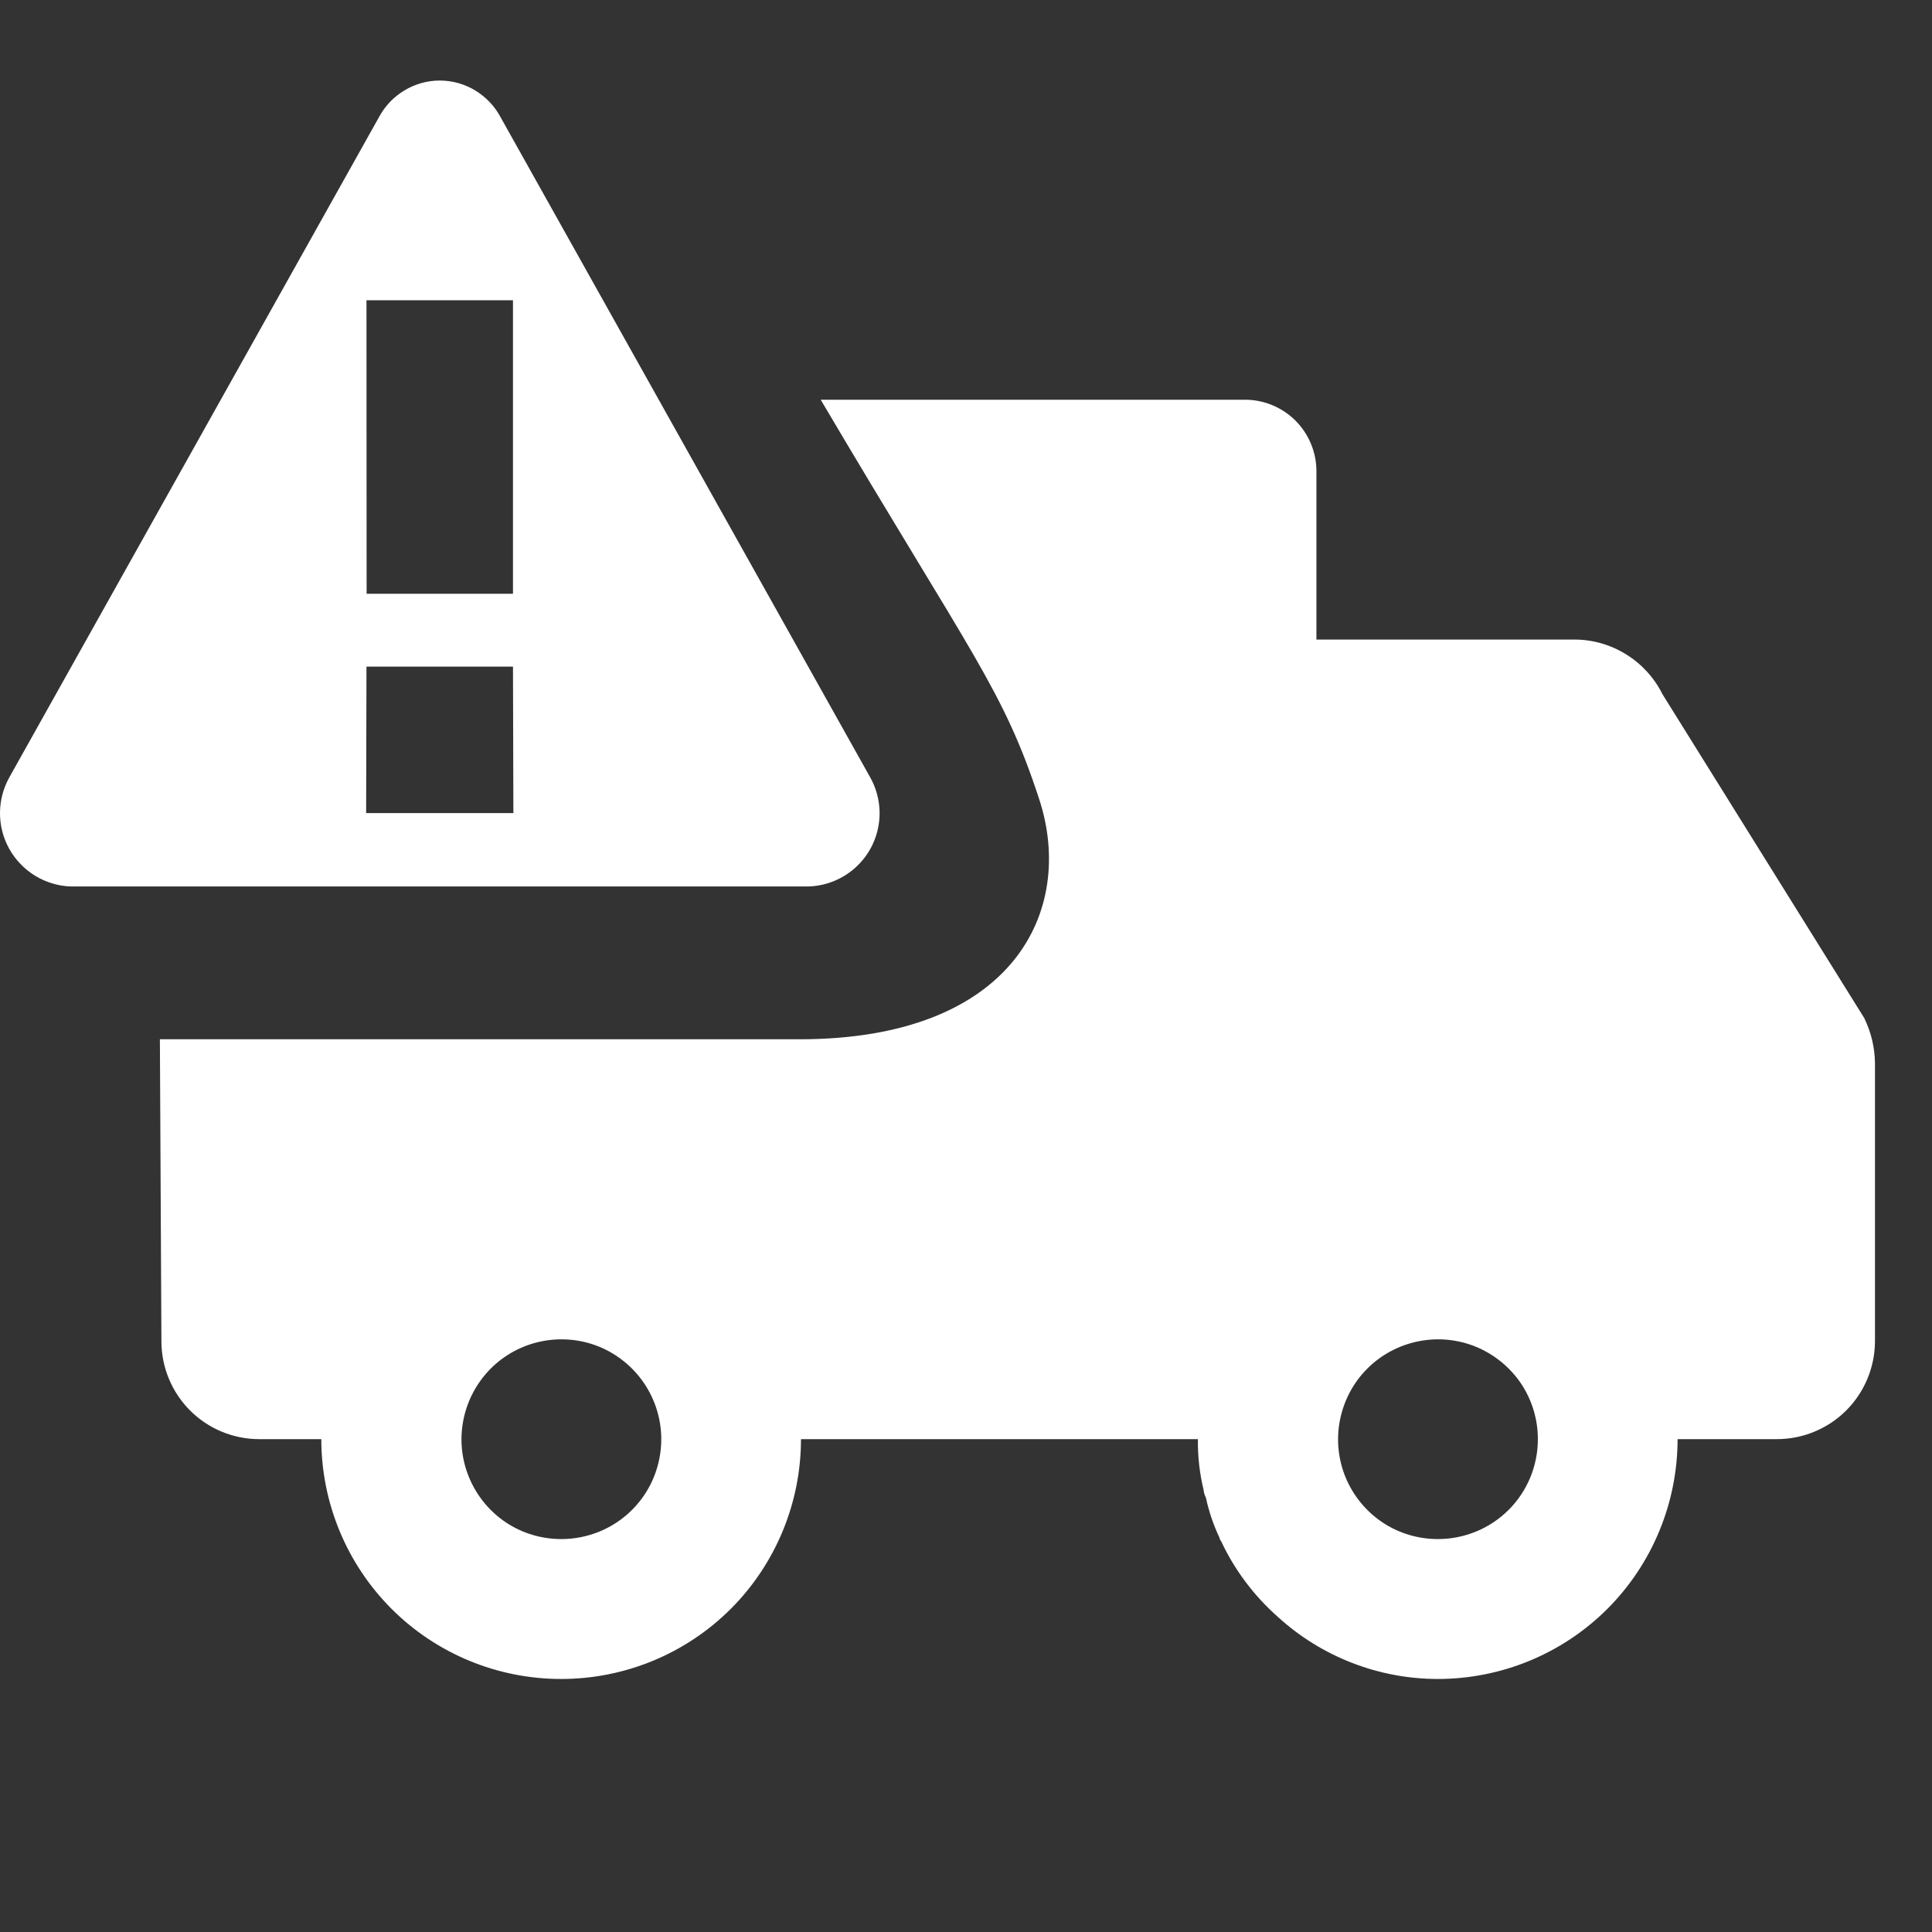
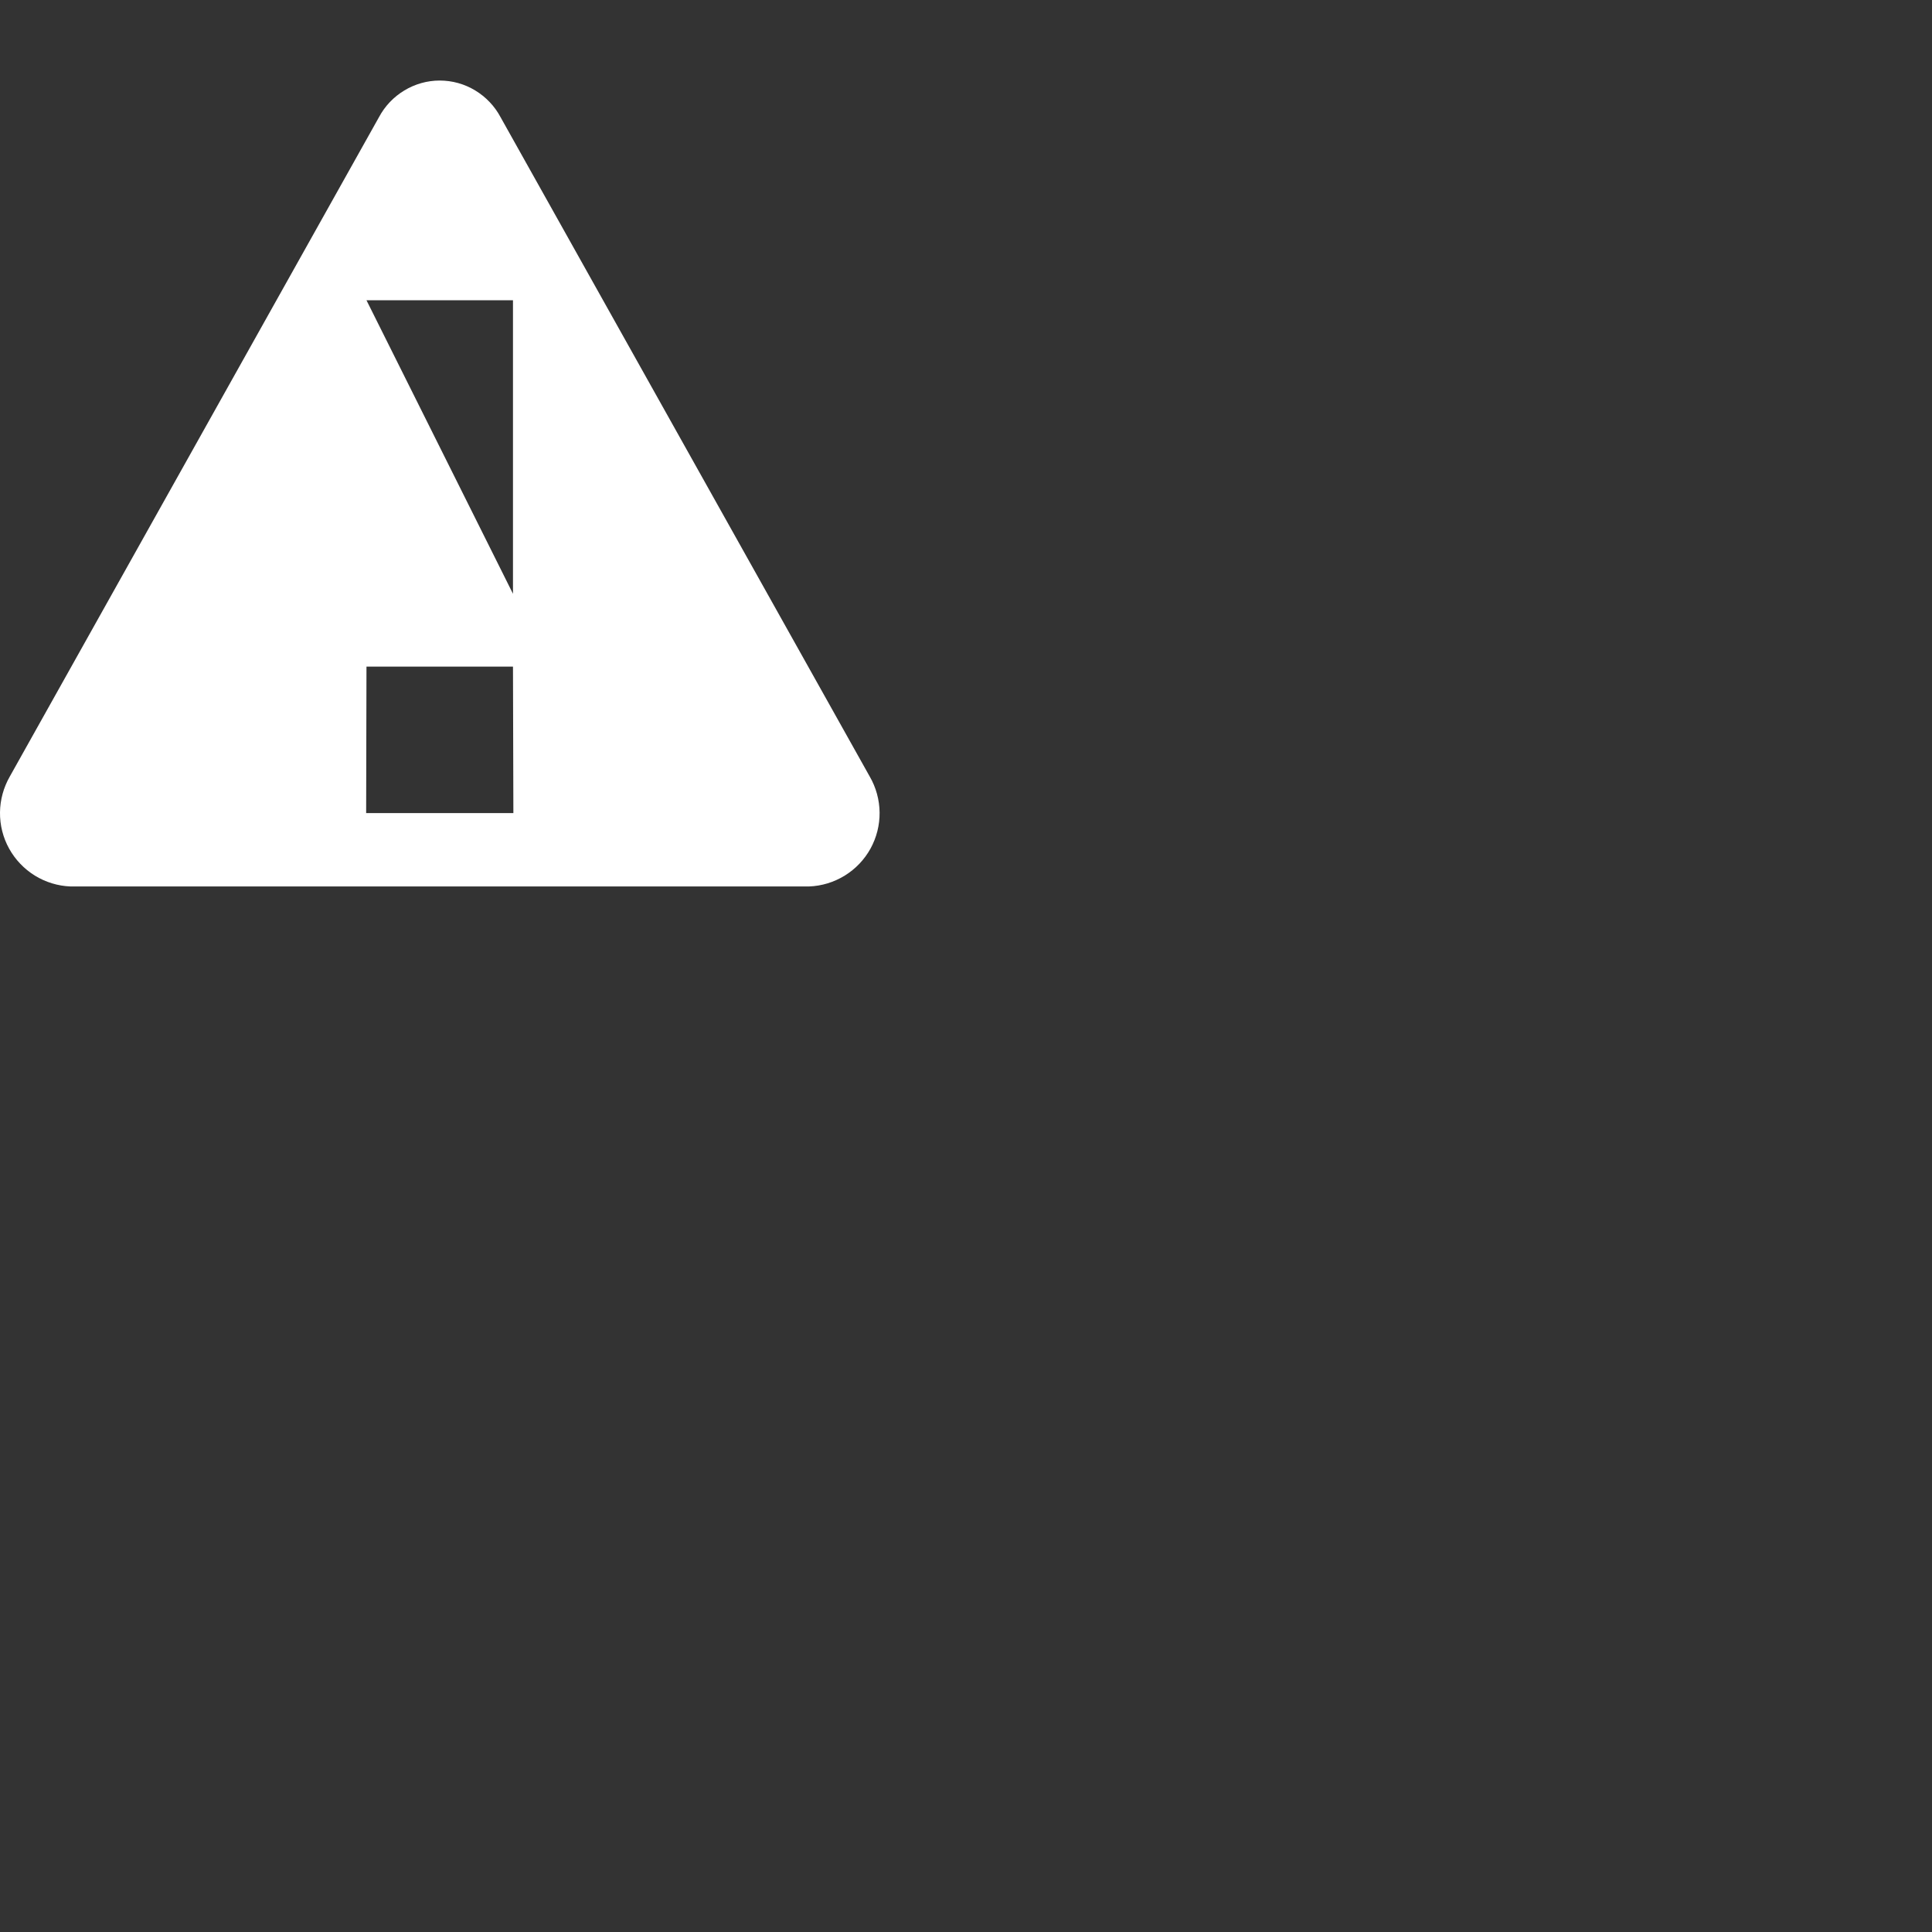
<svg xmlns="http://www.w3.org/2000/svg" fill="none" height="100%" overflow="visible" preserveAspectRatio="none" style="display: block;" viewBox="0 0 29 29" width="100%">
  <rect x="0" y="0" width="29" height="29" fill="#333333" stroke="none" />
  <g clip-path="url(#clip0_0_358)" id="tde.icon">
    <g id="Group 14121">
-       <path d="M28.802 2.47955e-05H0.002V28.8H28.802V2.47955e-05Z" fill="white" id="Rectangle 1091" opacity="0" />
-       <path d="M27.989 15.291L24.954 10.42C24.832 10.175 24.643 9.967 24.41 9.823C24.177 9.678 23.909 9.6 23.634 9.6H19.76V7.071C19.76 6.788 19.646 6.515 19.446 6.314C19.245 6.114 18.973 6 18.689 6H12.319C14.599 9.86 15.059 10.345 15.6 12C16.141 13.655 15.226 15.6 12 15.6H2.4L2.423 20.14C2.425 20.528 2.58 20.899 2.855 21.174C3.129 21.447 3.5 21.601 3.888 21.602H4.823C4.823 22.557 5.203 23.475 5.878 24.15C6.553 24.825 7.469 25.202 8.423 25.202C9.378 25.202 10.293 24.825 10.969 24.15C11.644 23.475 12.023 22.557 12.023 21.602H17.981C17.977 21.857 18.006 22.114 18.066 22.362C18.07 22.404 18.082 22.444 18.101 22.481C18.146 22.688 18.214 22.89 18.305 23.081C18.308 23.1 18.315 23.117 18.328 23.131C18.531 23.565 18.822 23.953 19.181 24.27C19.837 24.869 20.693 25.201 21.581 25.202C22.536 25.202 23.451 24.825 24.127 24.15C24.802 23.475 25.181 22.557 25.181 21.602H26.667C27.057 21.603 27.431 21.45 27.708 21.176C27.984 20.902 28.141 20.529 28.144 20.14V15.952C28.14 15.722 28.087 15.497 27.987 15.291M8.426 23.102C8.129 23.102 7.84 23.016 7.594 22.852C7.347 22.687 7.154 22.451 7.041 22.177C6.927 21.902 6.898 21.603 6.956 21.312C7.014 21.021 7.157 20.753 7.366 20.543C7.576 20.333 7.842 20.191 8.133 20.133C8.424 20.075 8.726 20.104 9 20.217C9.274 20.331 9.508 20.524 9.673 20.77C9.837 21.017 9.926 21.306 9.926 21.602C9.926 22 9.769 22.383 9.487 22.664C9.206 22.945 8.824 23.102 8.426 23.102ZM21.584 23.102C21.287 23.102 20.998 23.016 20.752 22.852C20.505 22.687 20.312 22.451 20.198 22.177C20.085 21.902 20.056 21.603 20.114 21.312C20.172 21.021 20.314 20.753 20.524 20.543C20.734 20.333 21.002 20.191 21.293 20.133C21.584 20.075 21.884 20.104 22.158 20.217C22.432 20.331 22.668 20.524 22.833 20.77C22.997 21.017 23.084 21.306 23.084 21.602C23.084 22 22.927 22.383 22.645 22.664C22.364 22.945 21.981 23.102 21.584 23.102Z" fill="white" id="Union 8" />
-       <path d="M6.6 1.209C6.413 1.209 6.229 1.261 6.069 1.358C5.908 1.455 5.777 1.593 5.689 1.758L0.147 11.656C0.053 11.82 0.002 12.006 -4.53023e-05 12.195C-0.002 12.385 0.045 12.572 0.137 12.738C0.229 12.904 0.362 13.043 0.523 13.143C0.684 13.242 0.869 13.299 1.058 13.306H12.144C12.334 13.299 12.518 13.243 12.68 13.143C12.841 13.044 12.974 12.905 13.066 12.739C13.158 12.572 13.205 12.385 13.203 12.196C13.201 12.006 13.15 11.82 13.055 11.656L7.513 1.758C7.425 1.593 7.293 1.454 7.132 1.357C6.972 1.26 6.788 1.209 6.6 1.209M5.501 4.507H7.7V8.913H5.503L5.501 4.507ZM5.501 10.006H7.7L7.706 12.205H5.496L5.501 10.006Z" fill="white" id="Path 15077" />
+       <path d="M6.6 1.209C6.413 1.209 6.229 1.261 6.069 1.358C5.908 1.455 5.777 1.593 5.689 1.758L0.147 11.656C0.053 11.82 0.002 12.006 -4.53023e-05 12.195C-0.002 12.385 0.045 12.572 0.137 12.738C0.229 12.904 0.362 13.043 0.523 13.143C0.684 13.242 0.869 13.299 1.058 13.306H12.144C12.334 13.299 12.518 13.243 12.68 13.143C12.841 13.044 12.974 12.905 13.066 12.739C13.158 12.572 13.205 12.385 13.203 12.196C13.201 12.006 13.15 11.82 13.055 11.656L7.513 1.758C7.425 1.593 7.293 1.454 7.132 1.357C6.972 1.26 6.788 1.209 6.6 1.209M5.501 4.507H7.7V8.913L5.501 4.507ZM5.501 10.006H7.7L7.706 12.205H5.496L5.501 10.006Z" fill="white" id="Path 15077" />
    </g>
  </g>
  <defs>
    <clipPath id="clip0_0_358">
      <rect fill="white" height="28.8" width="28.802" />
    </clipPath>
  </defs>
</svg>